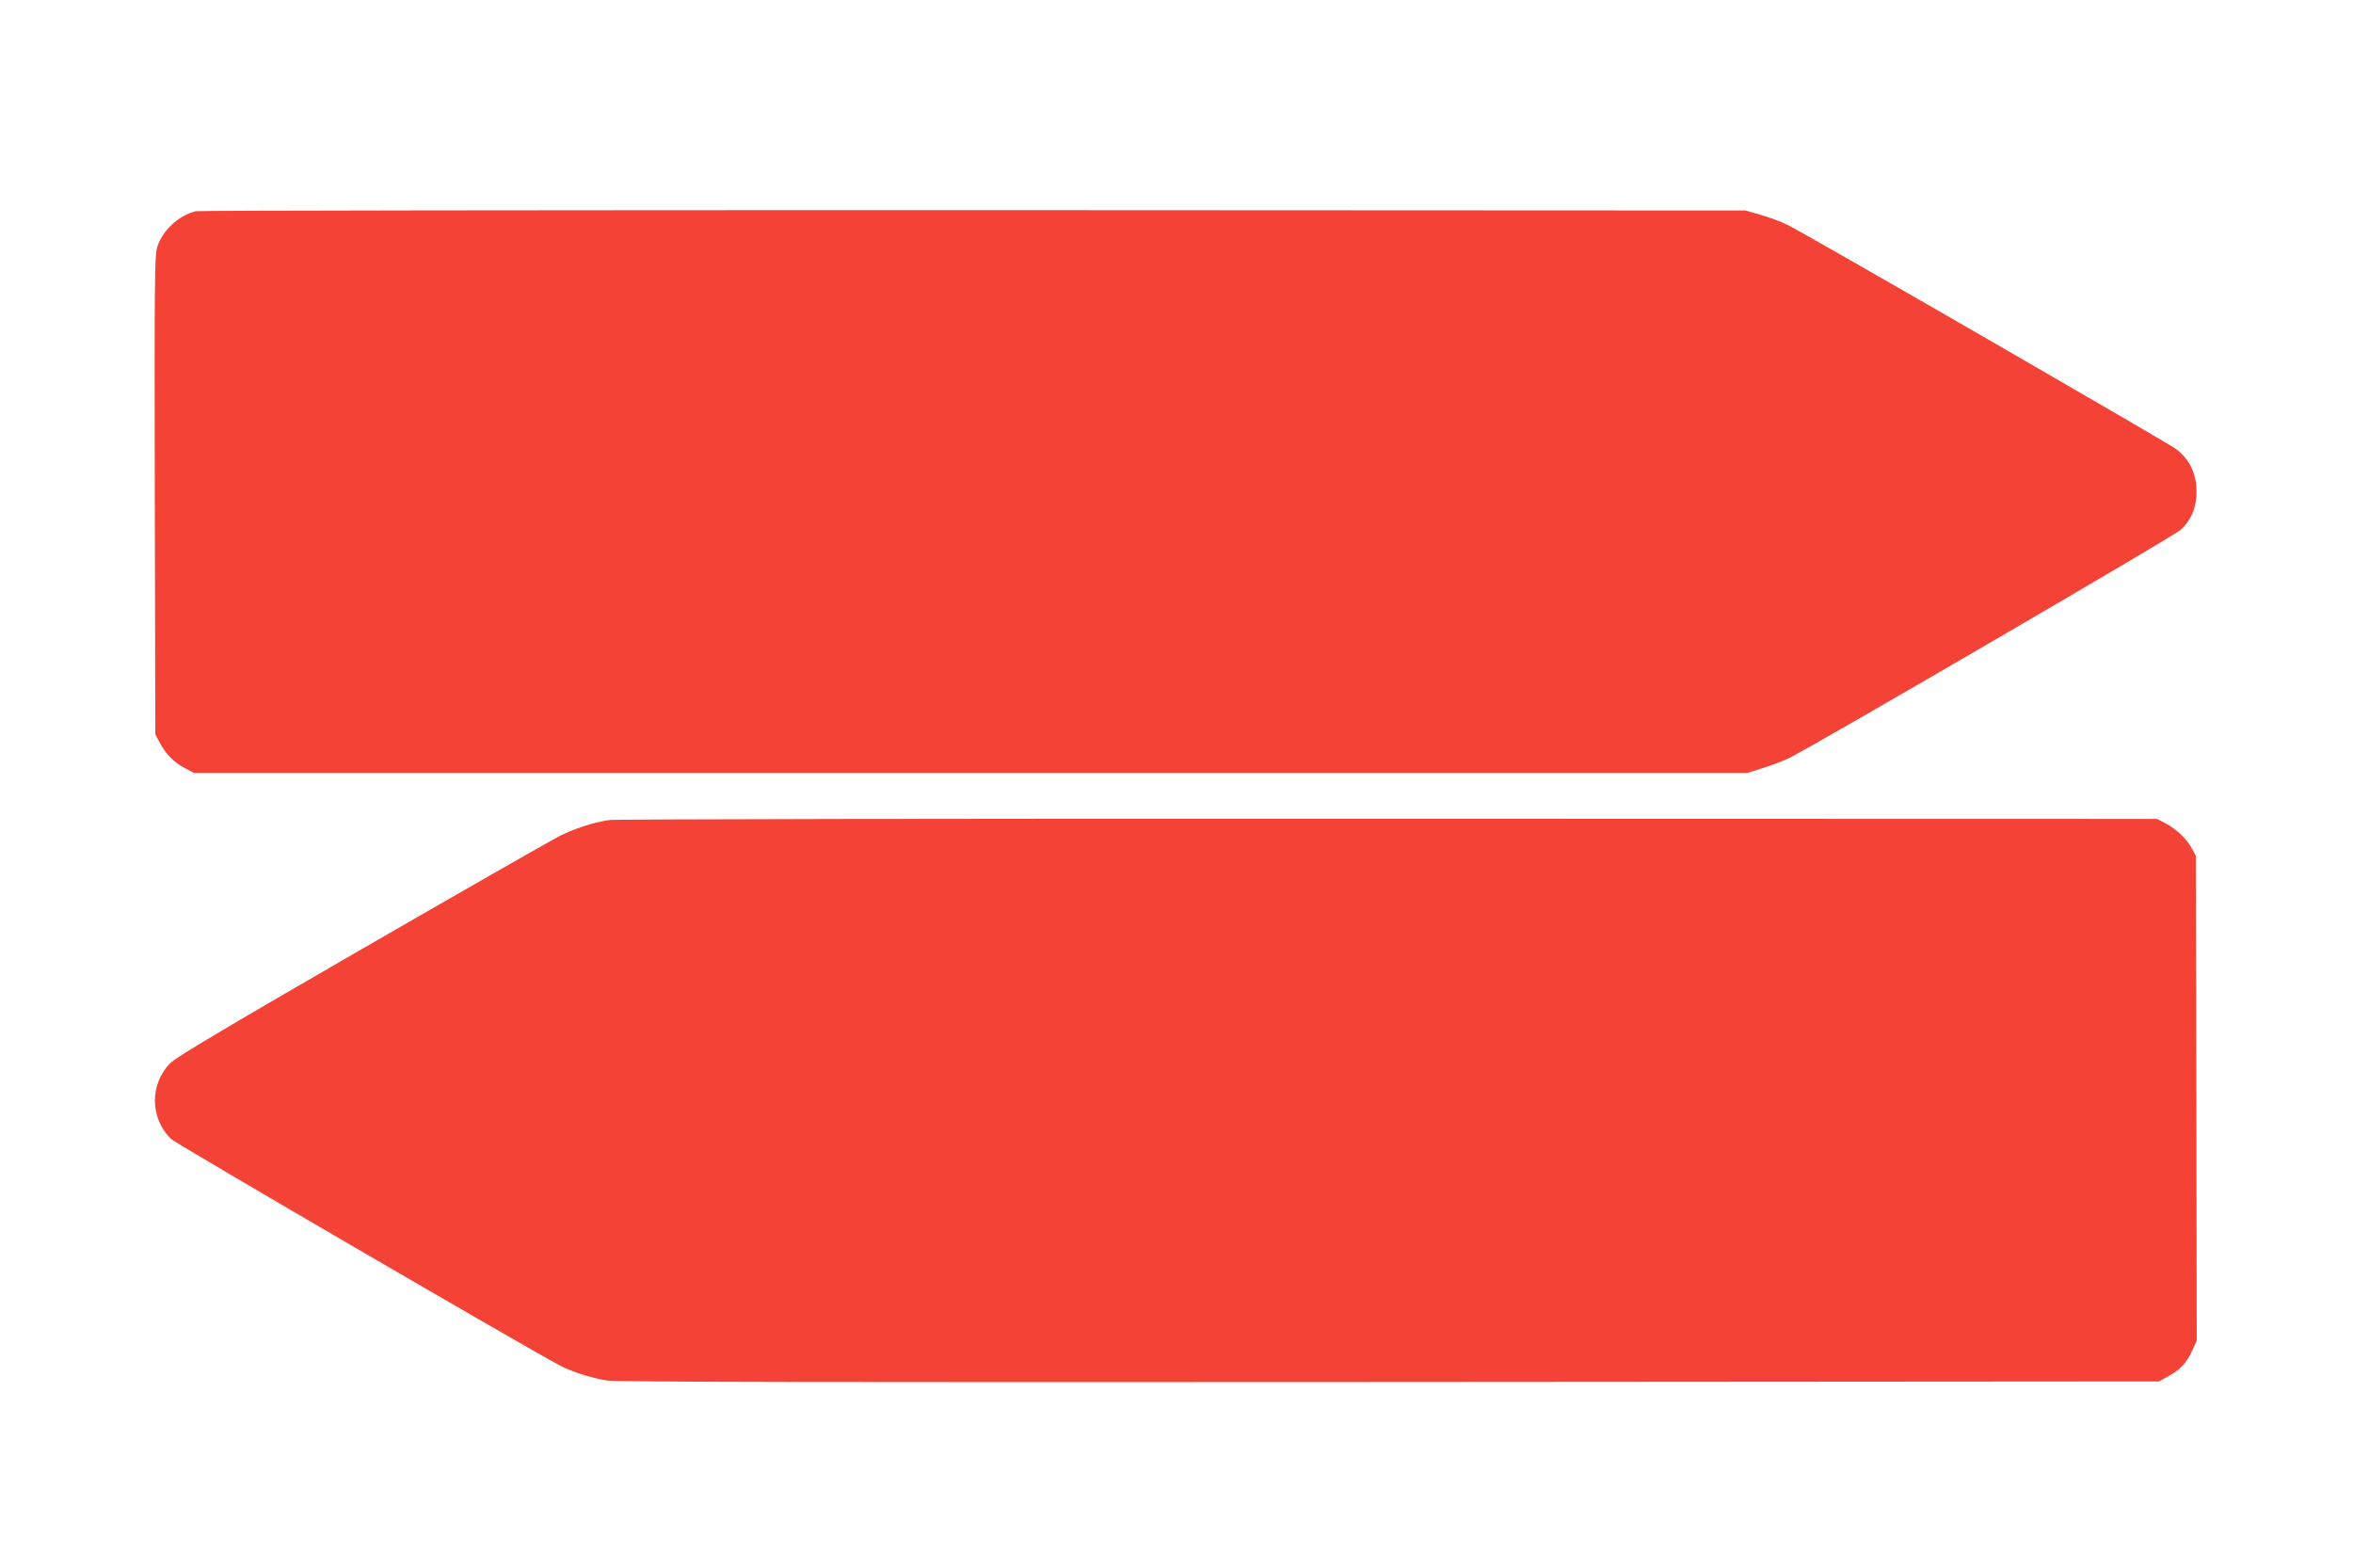
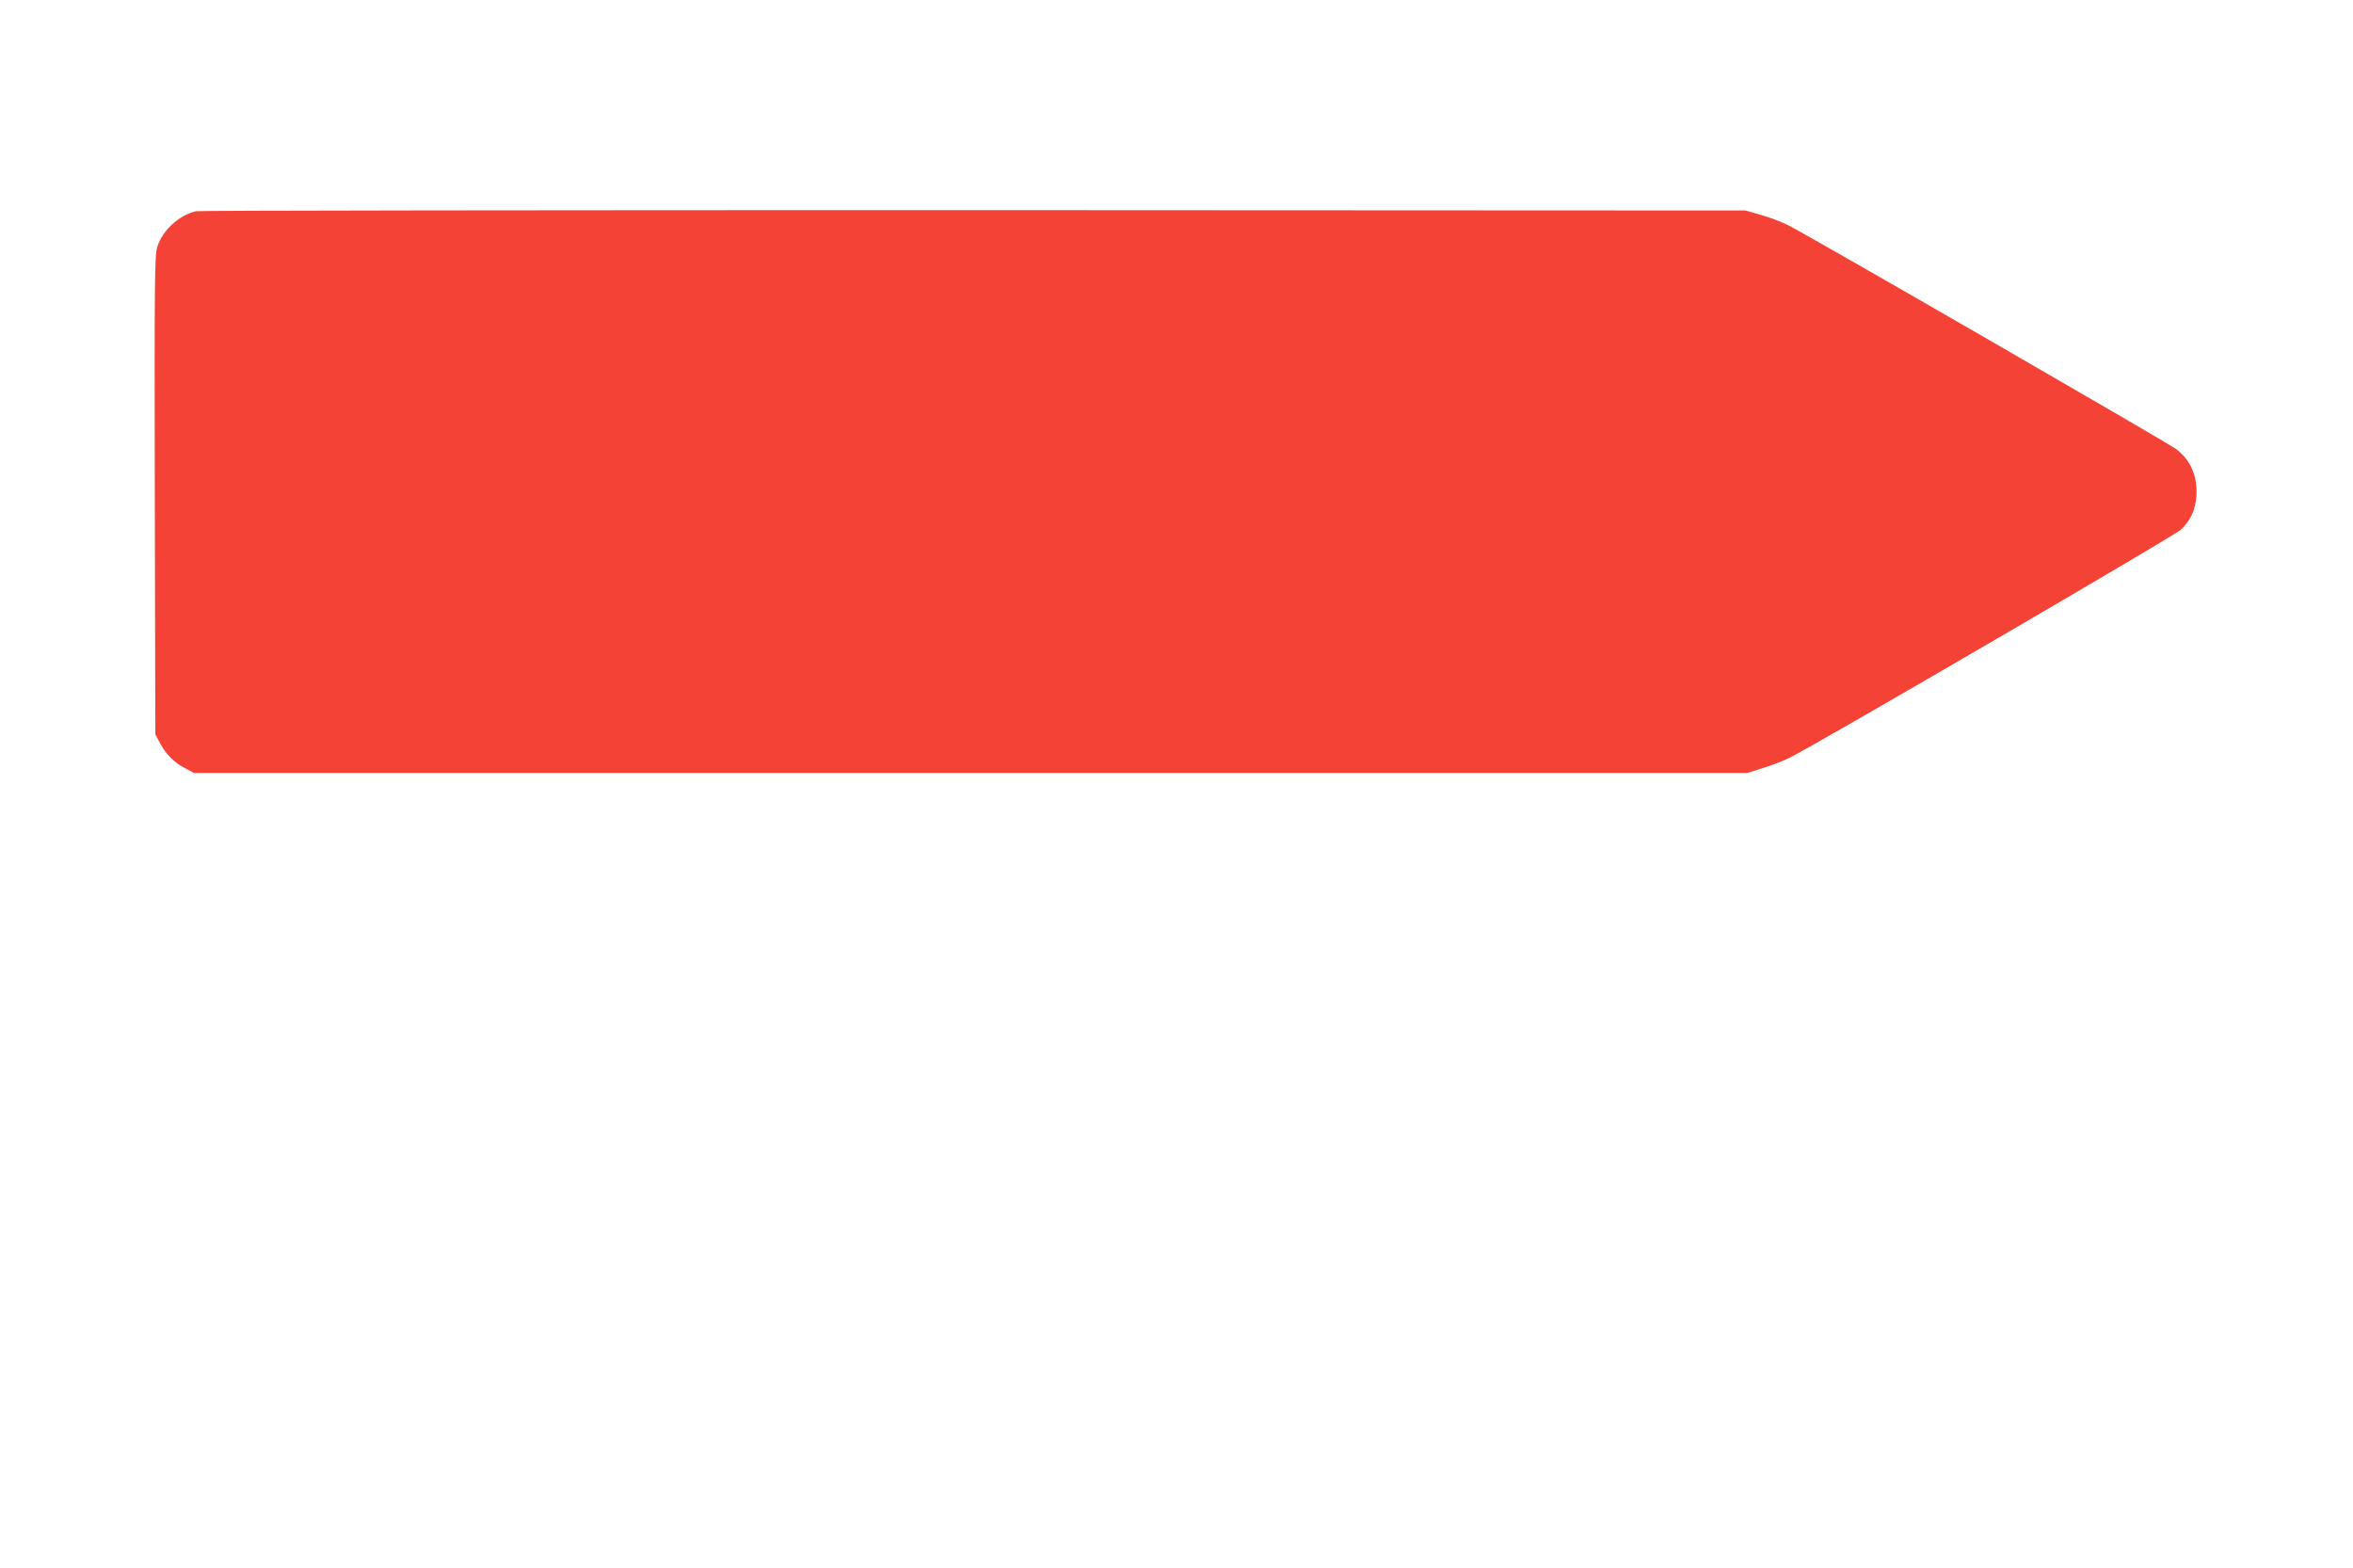
<svg xmlns="http://www.w3.org/2000/svg" version="1.0" width="1280pt" height="853pt" viewBox="0 0 1280 853" preserveAspectRatio="xMidYMid meet">
  <g transform="translate(0,853) scale(0.1,-0.1)" fill="#f44336" stroke="none">
    <path d="M1065 7381 c-93 -23 -181 -104 -209 -193 -15 -48 -16 -165 -14 -1353 l3 -1300 24 -45 c32 -61 76 -107 136 -138 l50 -27 4225 0 4225 0 88 28 c48 15 114 40 145 56 170 87 2092 1207 2125 1239 54 52 79 106 85 182 7 110 -31 199 -113 259 -56 40 -2025 1177 -2110 1217 -38 19 -106 44 -150 56 l-80 23 -4200 2 c-2310 0 -4213 -2 -4230 -6z" />
-     <path d="M3315 4069 c-88 -13 -190 -46 -275 -89 -41 -21 -523 -296 -1070 -612 -722 -417 -1008 -587 -1041 -619 -116 -114 -115 -303 3 -416 27 -26 1976 -1161 2119 -1234 67 -34 170 -66 251 -79 54 -8 1173 -10 4258 -8 l4185 3 53 30 c63 34 97 71 129 141 l23 51 -2 1319 -3 1319 -22 40 c-27 51 -85 106 -143 136 l-45 24 -4180 1 c-2319 1 -4207 -2 -4240 -7z" />
  </g>
</svg>